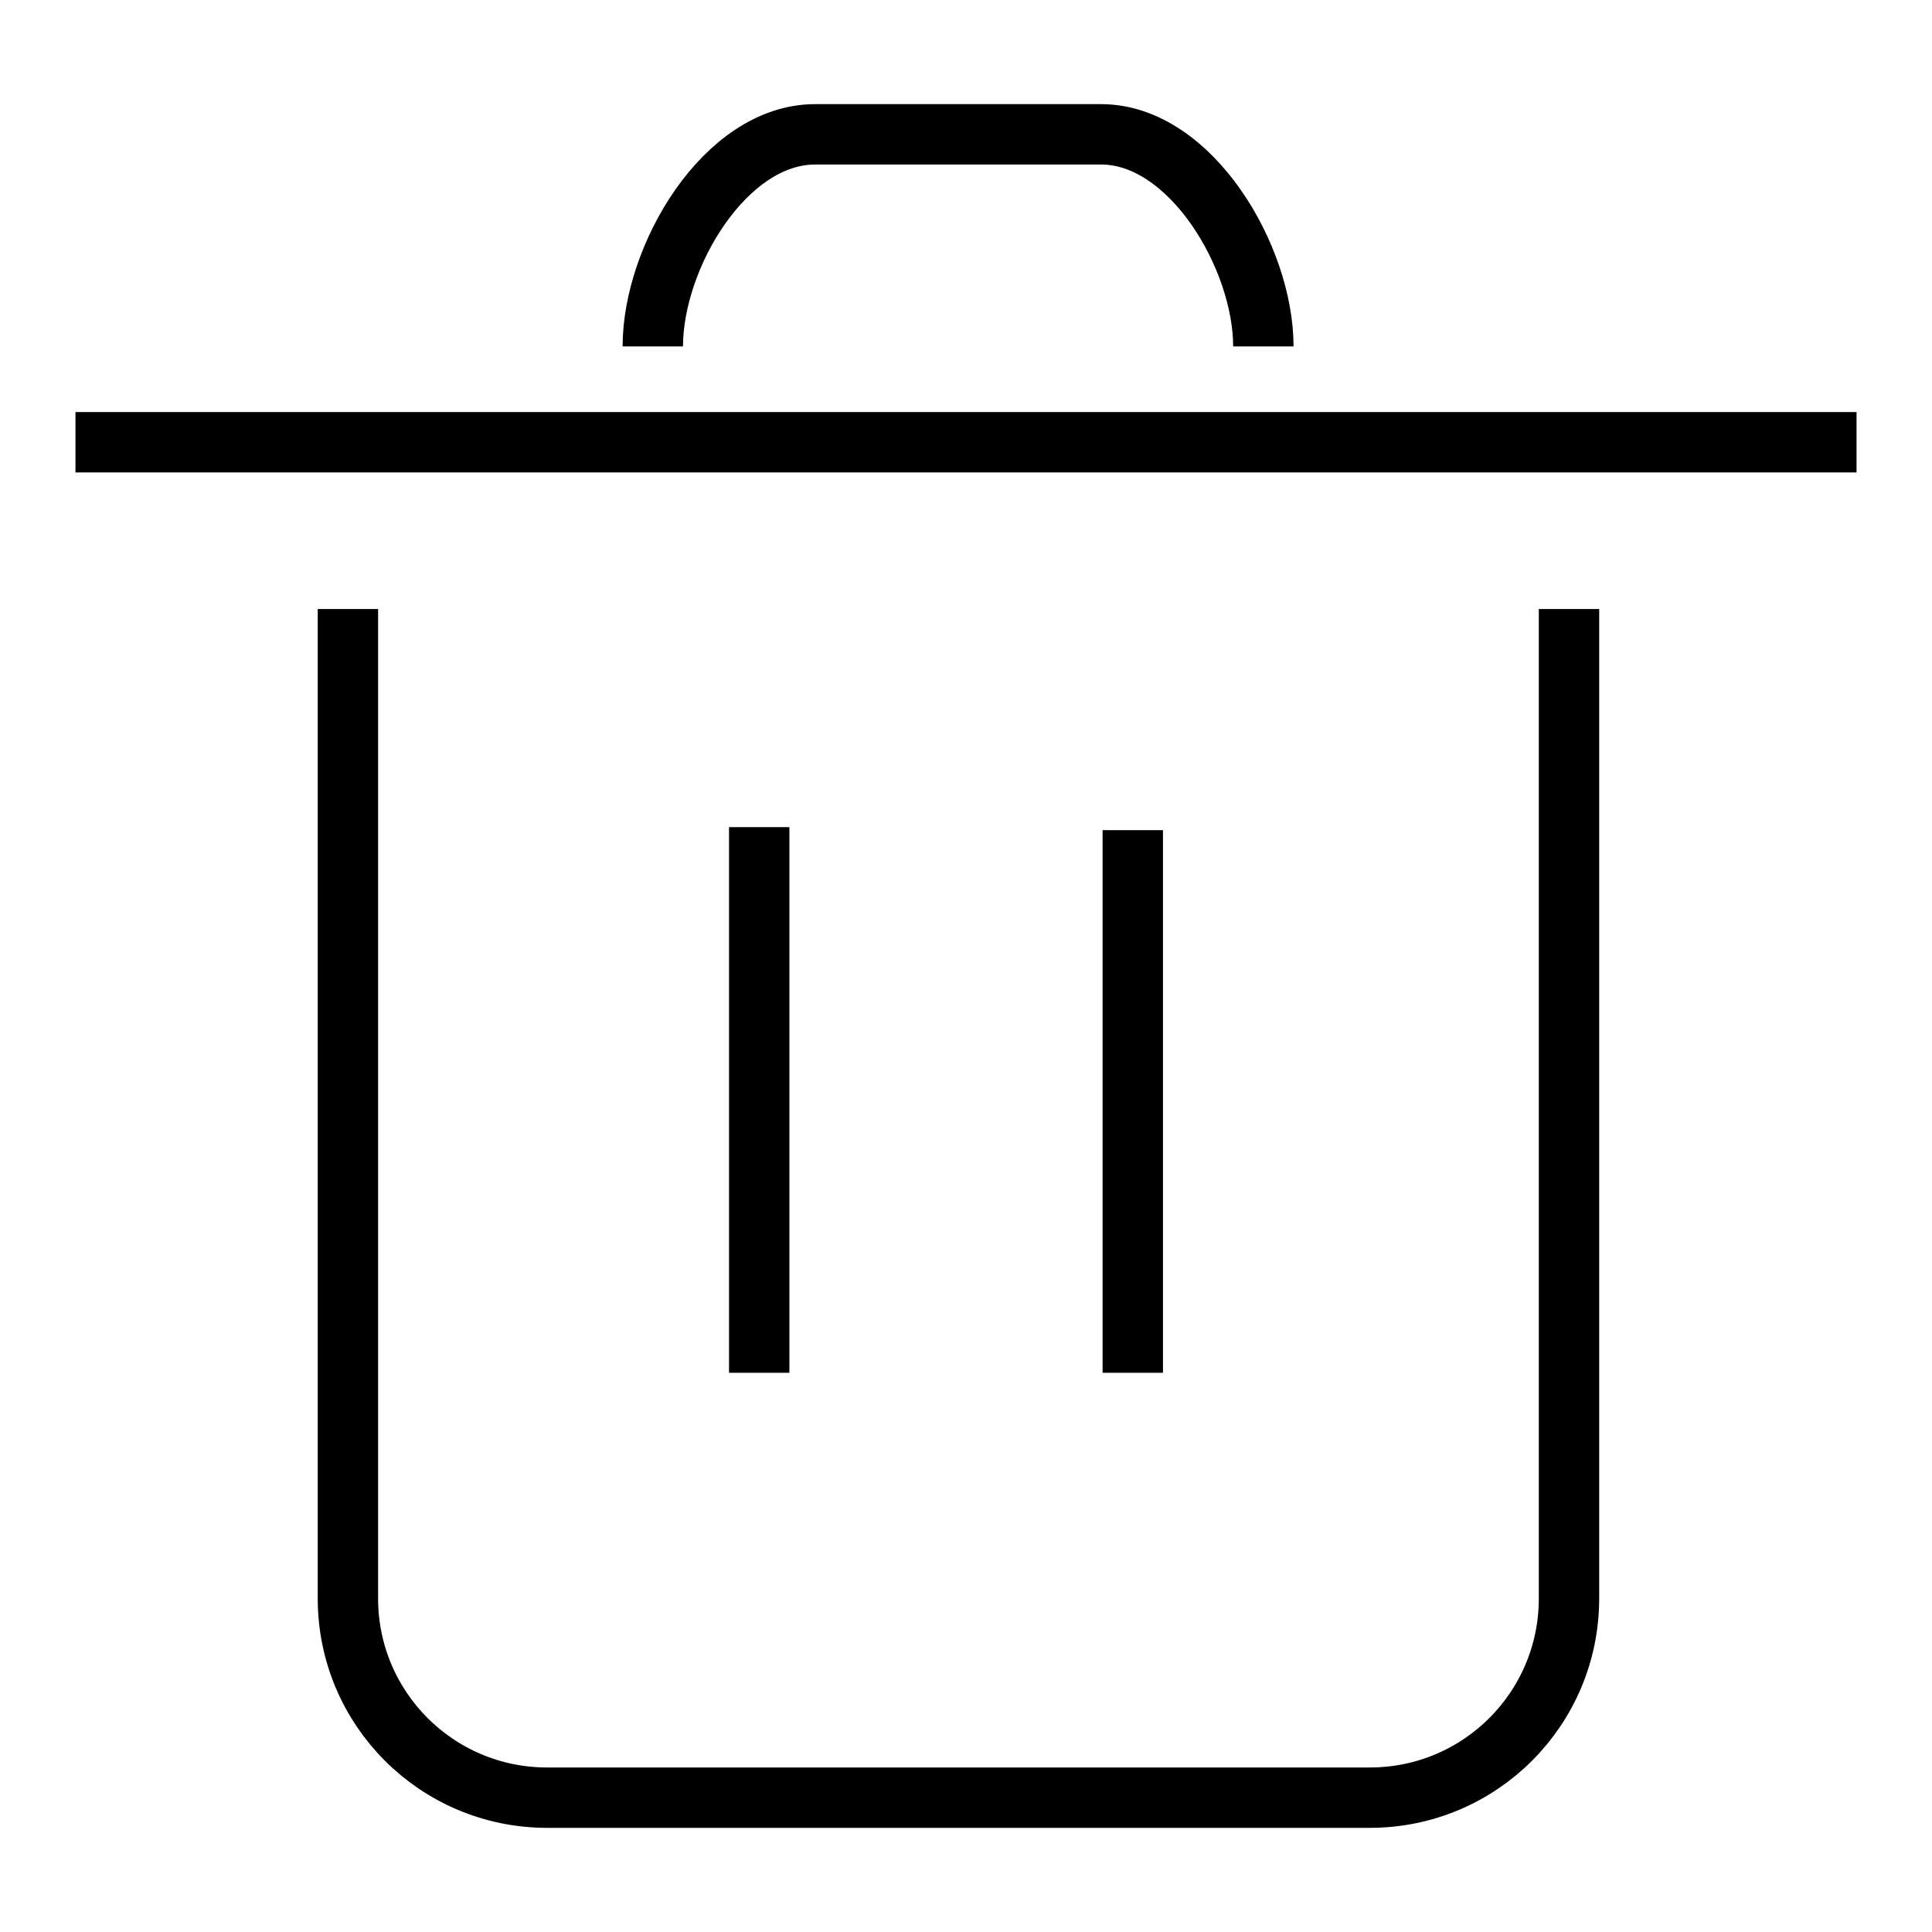
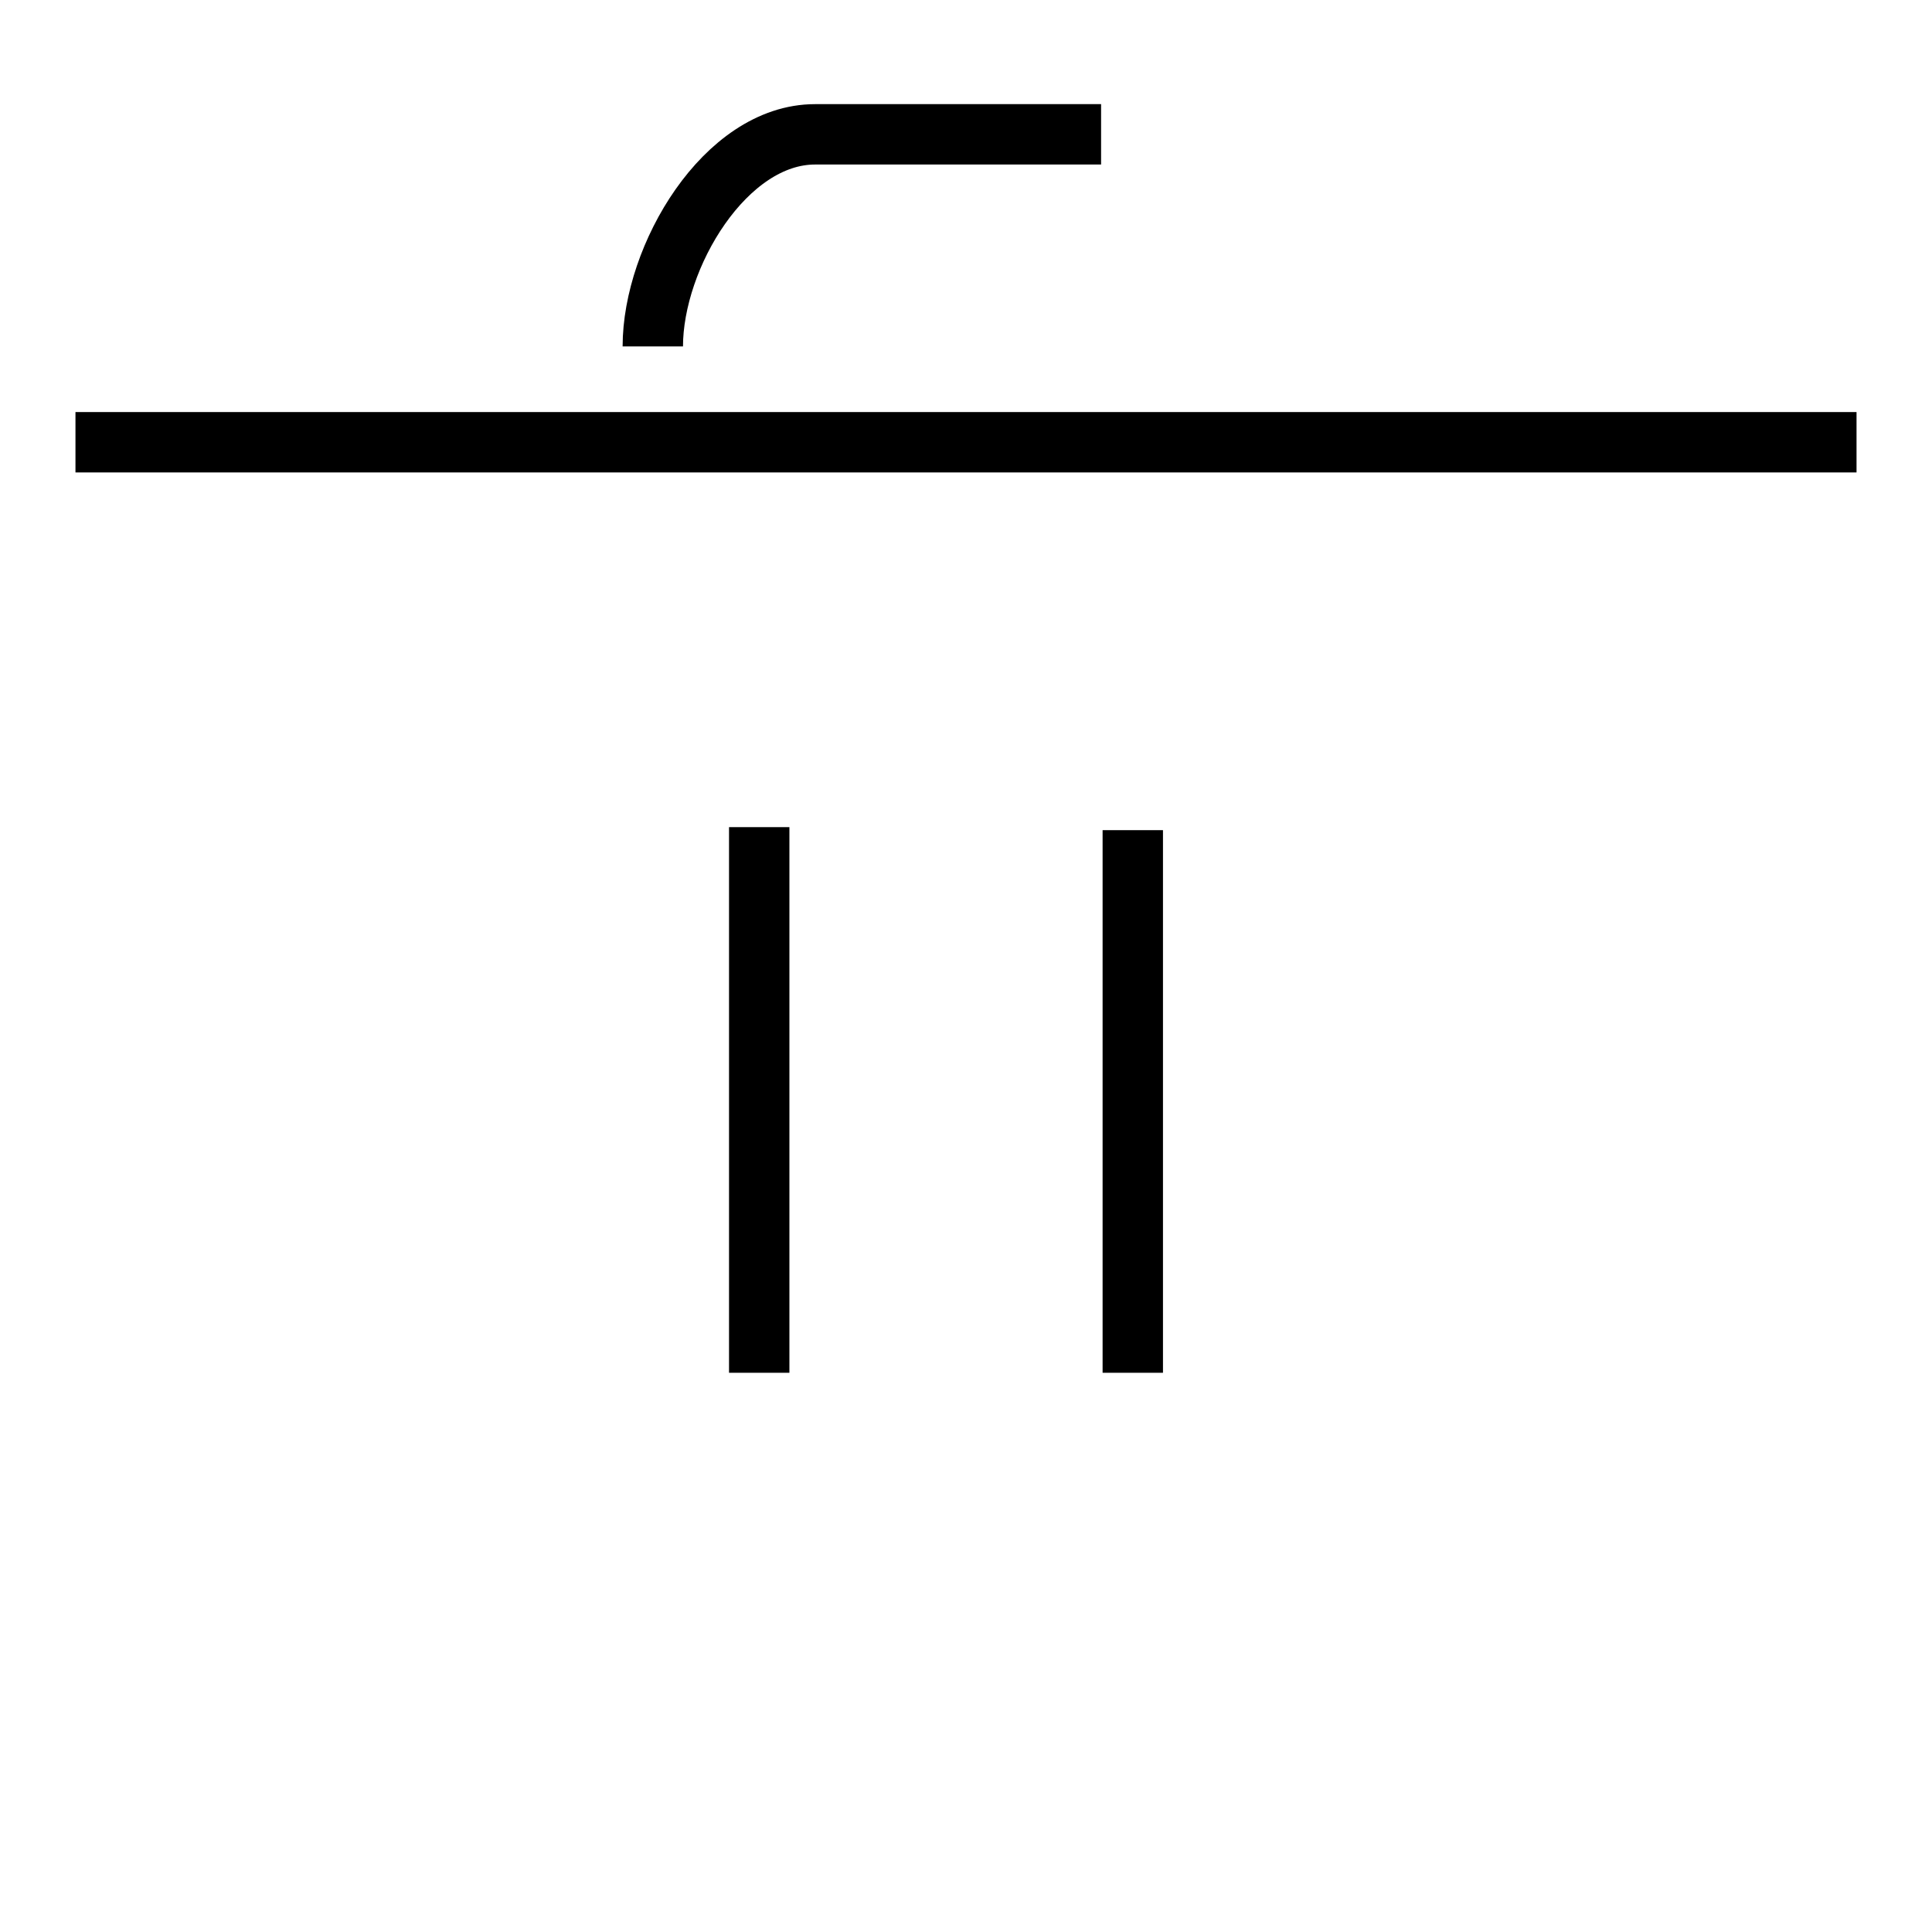
<svg xmlns="http://www.w3.org/2000/svg" version="1.1" x="0px" y="0px" viewBox="0 0 256 256" enable-background="new 0 0 256 256" xml:space="preserve">
  <g>
    <g>
-       <path stroke-width="8" fill-opacity="0" stroke="#000000" d="M207.9,80.7v131.1c0,14.6-11.8,26.4-26.4,26.4h-109c-14.6,0-26.4-11.8-26.4-26.4V80.7" />
      <path stroke-width="8" fill-opacity="0" stroke="#000000" d="M10,58.6h236H10z" />
-       <path stroke-width="8" fill-opacity="0" stroke="#000000" d="M86.5,45.9L86.5,45.9c0-11.9,9.6-28.1,21.5-28.1h37.9c11.9,0,21.5,16.3,21.5,28.1l0,0" />
+       <path stroke-width="8" fill-opacity="0" stroke="#000000" d="M86.5,45.9L86.5,45.9c0-11.9,9.6-28.1,21.5-28.1h37.9l0,0" />
      <path stroke-width="8" fill-opacity="0" stroke="#000000" d="M100.6,109.6v72.3V109.6z" />
      <path stroke-width="8" fill-opacity="0" stroke="#000000" d="M150.1,110v71.9V110z" />
    </g>
  </g>
</svg>